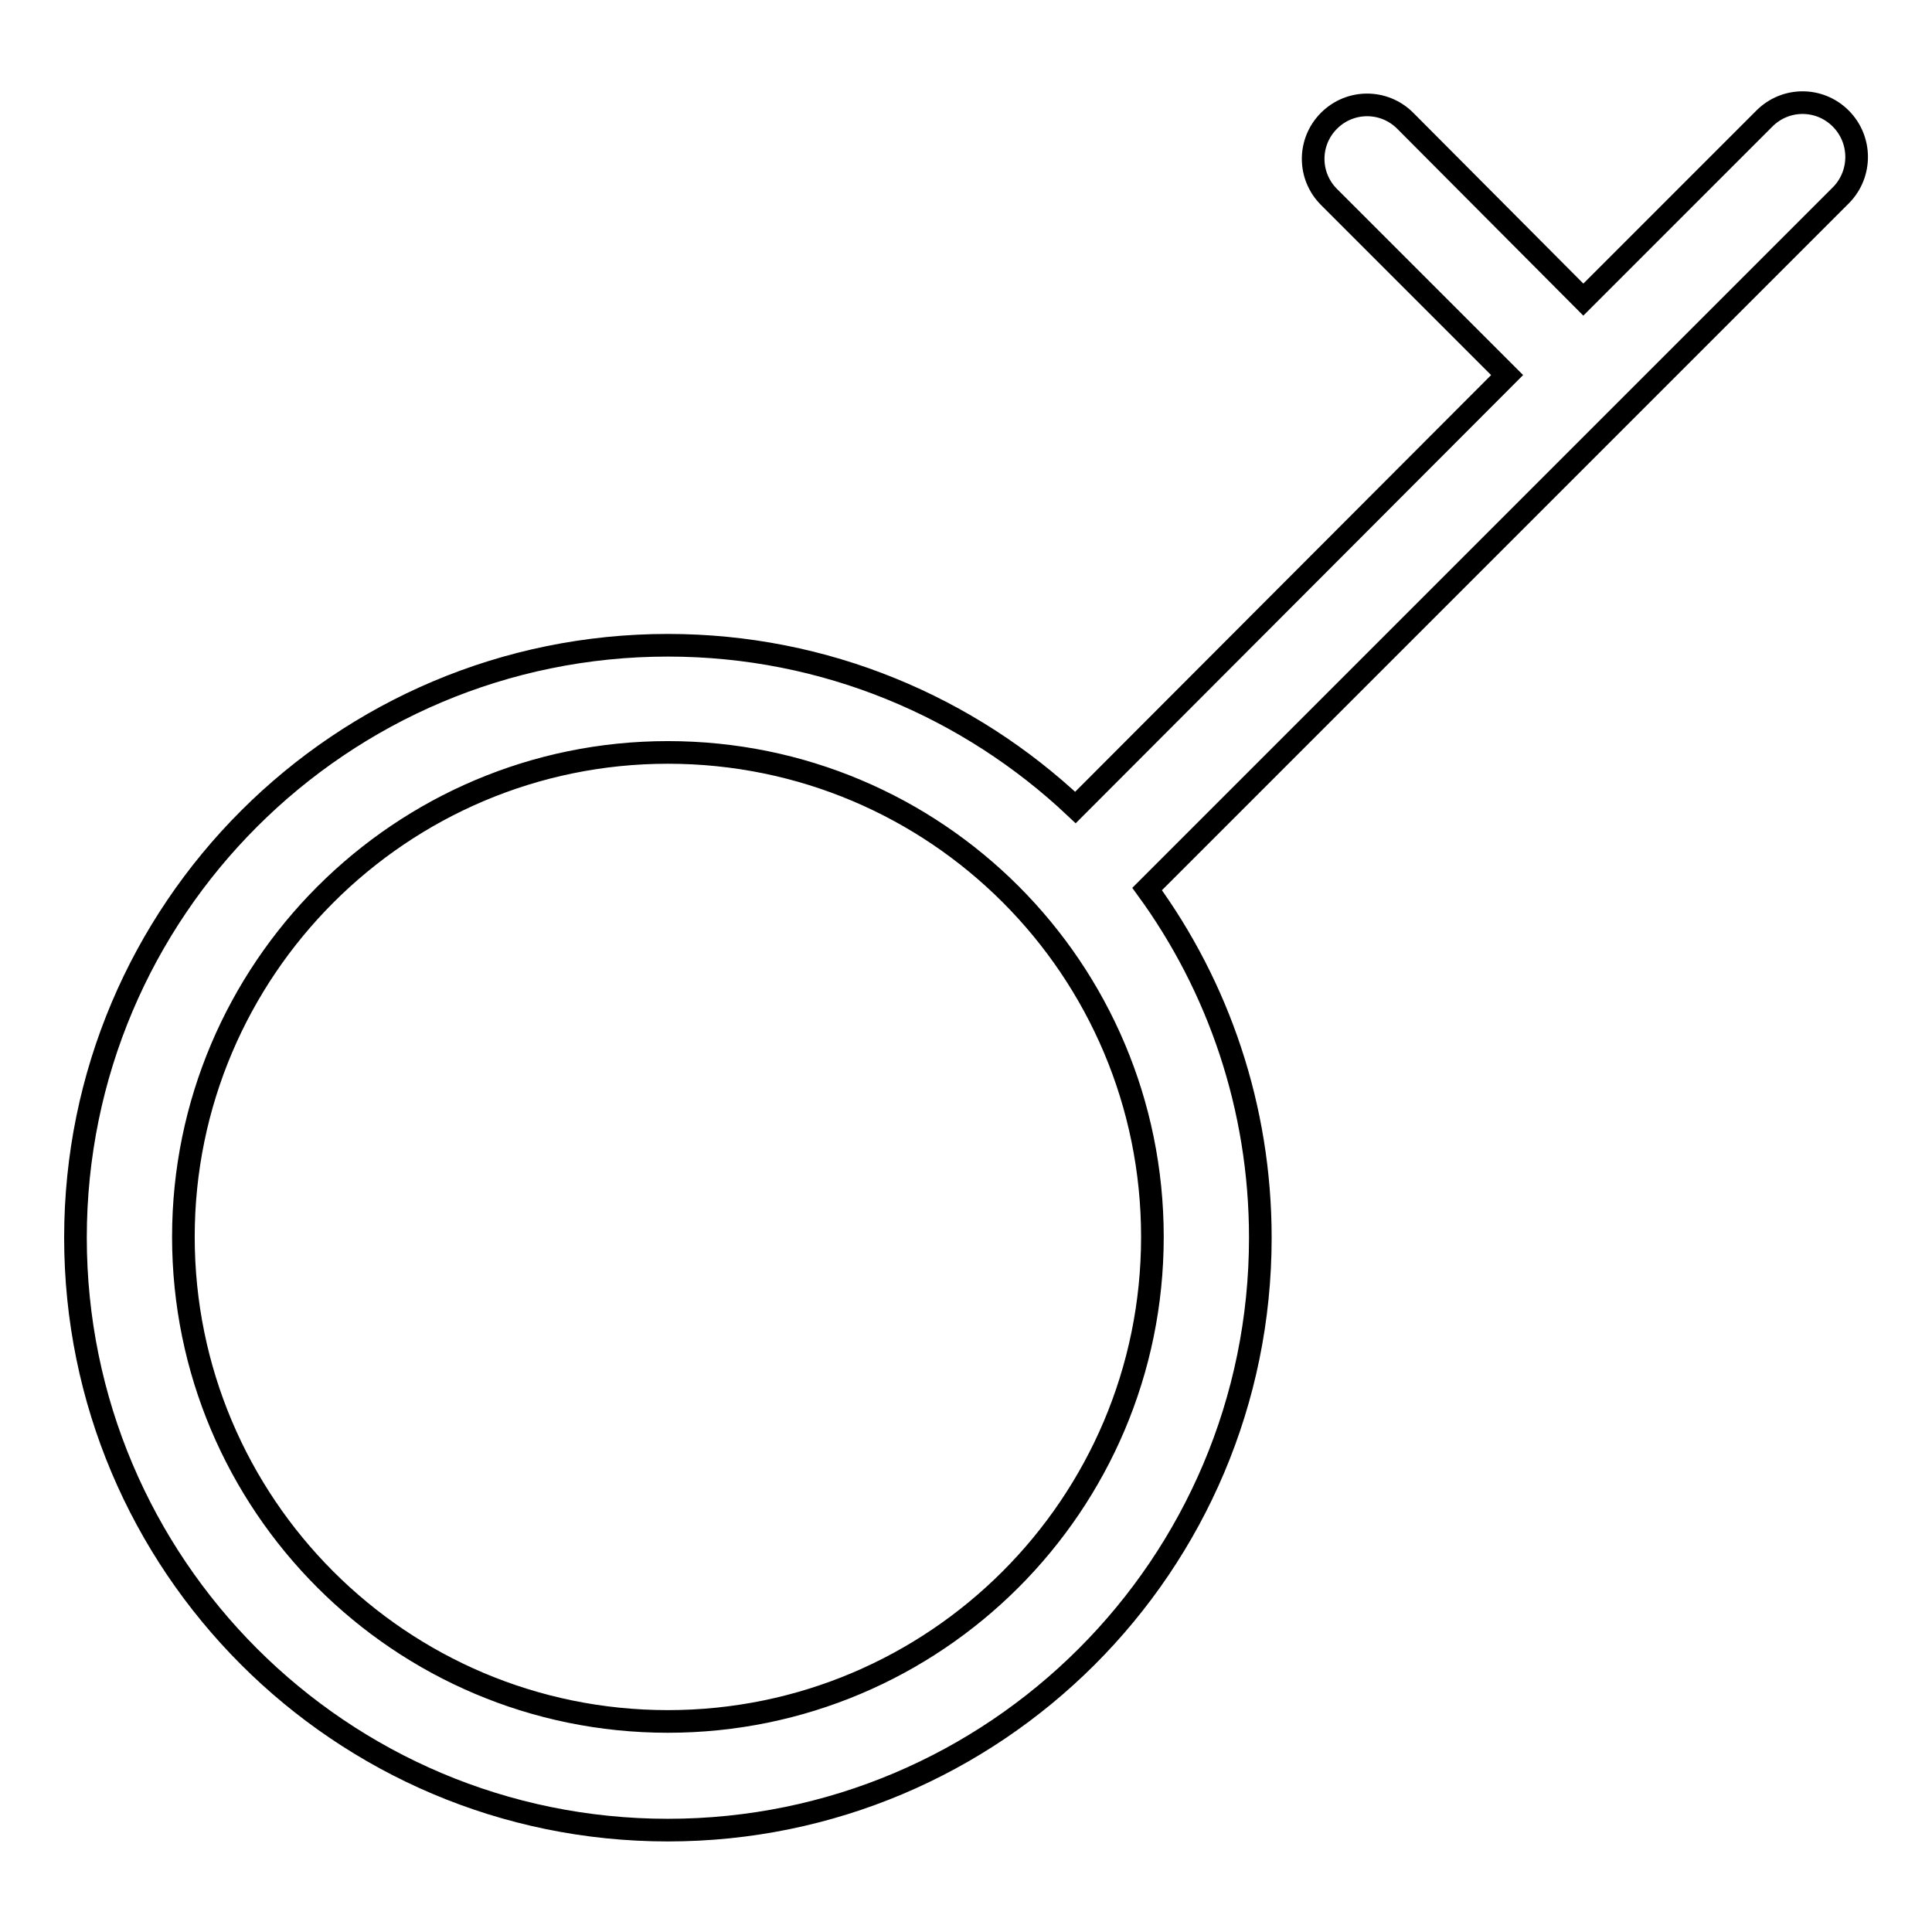
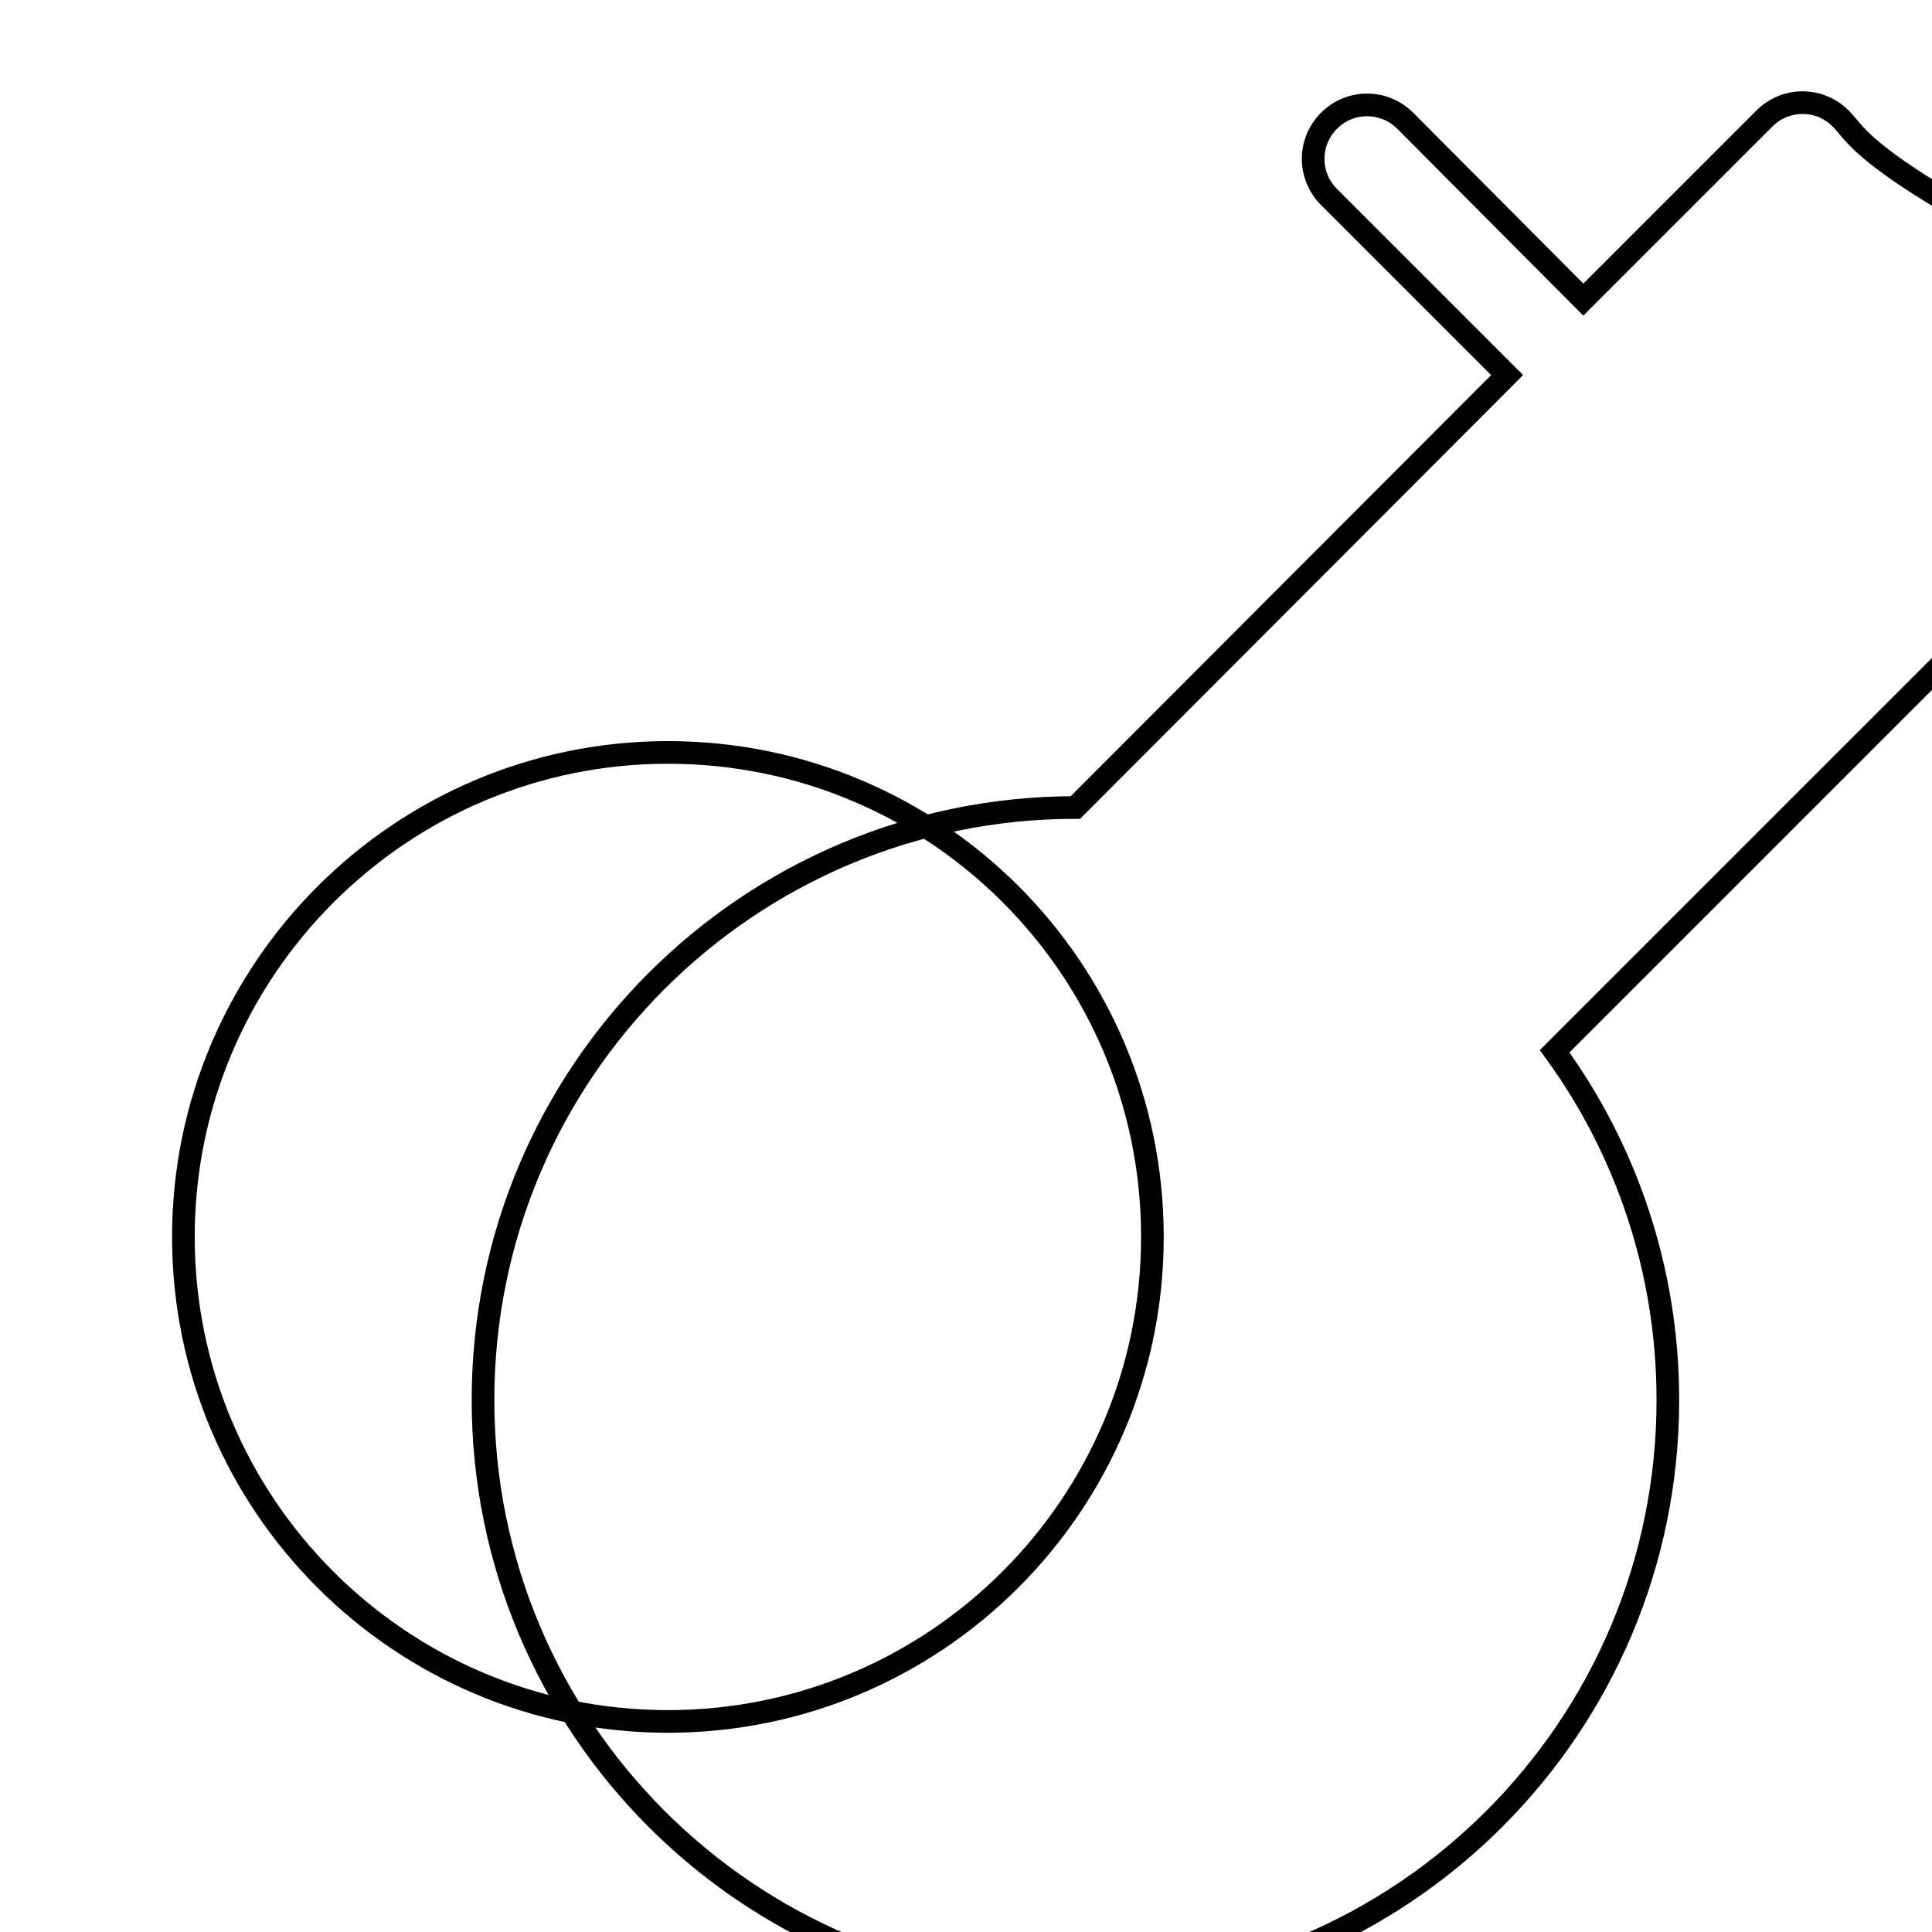
<svg xmlns="http://www.w3.org/2000/svg" version="1.1" x="0px" y="0px" viewBox="0 0 256 256" enable-background="new 0 0 256 256" xml:space="preserve">
  <g>
    <g>
-       <path stroke-width="3" fill-opacity="0" stroke="#000000" d="M243.9,15.7c-2.8-2.8-7.3-2.8-10.1,0l-24,24L186.2,16c-2.8-2.8-7.3-2.8-10.1,0c-2.8,2.8-2.8,7.3,0,10.1l23.6,23.6L142.5,107c-14.1-13.3-33.1-21.5-54-21.5c-43.3,0-78.5,35.1-78.5,78.5c0,43.3,35.1,78.5,78.5,78.5c43.3,0,78.5-35.1,78.5-78.5c0-17.3-5.6-33.3-15-46.2l92-92C246.7,23,246.7,18.5,243.9,15.7z M152.7,163.9c0,35.5-28.8,64.2-64.2,64.2c-35.5,0-64.2-28.8-64.2-64.2s28.8-64.2,64.2-64.2C124,99.7,152.7,128.4,152.7,163.9z" />
+       <path stroke-width="3" fill-opacity="0" stroke="#000000" d="M243.9,15.7c-2.8-2.8-7.3-2.8-10.1,0l-24,24L186.2,16c-2.8-2.8-7.3-2.8-10.1,0c-2.8,2.8-2.8,7.3,0,10.1l23.6,23.6L142.5,107c-43.3,0-78.5,35.1-78.5,78.5c0,43.3,35.1,78.5,78.5,78.5c43.3,0,78.5-35.1,78.5-78.5c0-17.3-5.6-33.3-15-46.2l92-92C246.7,23,246.7,18.5,243.9,15.7z M152.7,163.9c0,35.5-28.8,64.2-64.2,64.2c-35.5,0-64.2-28.8-64.2-64.2s28.8-64.2,64.2-64.2C124,99.7,152.7,128.4,152.7,163.9z" />
    </g>
  </g>
</svg>